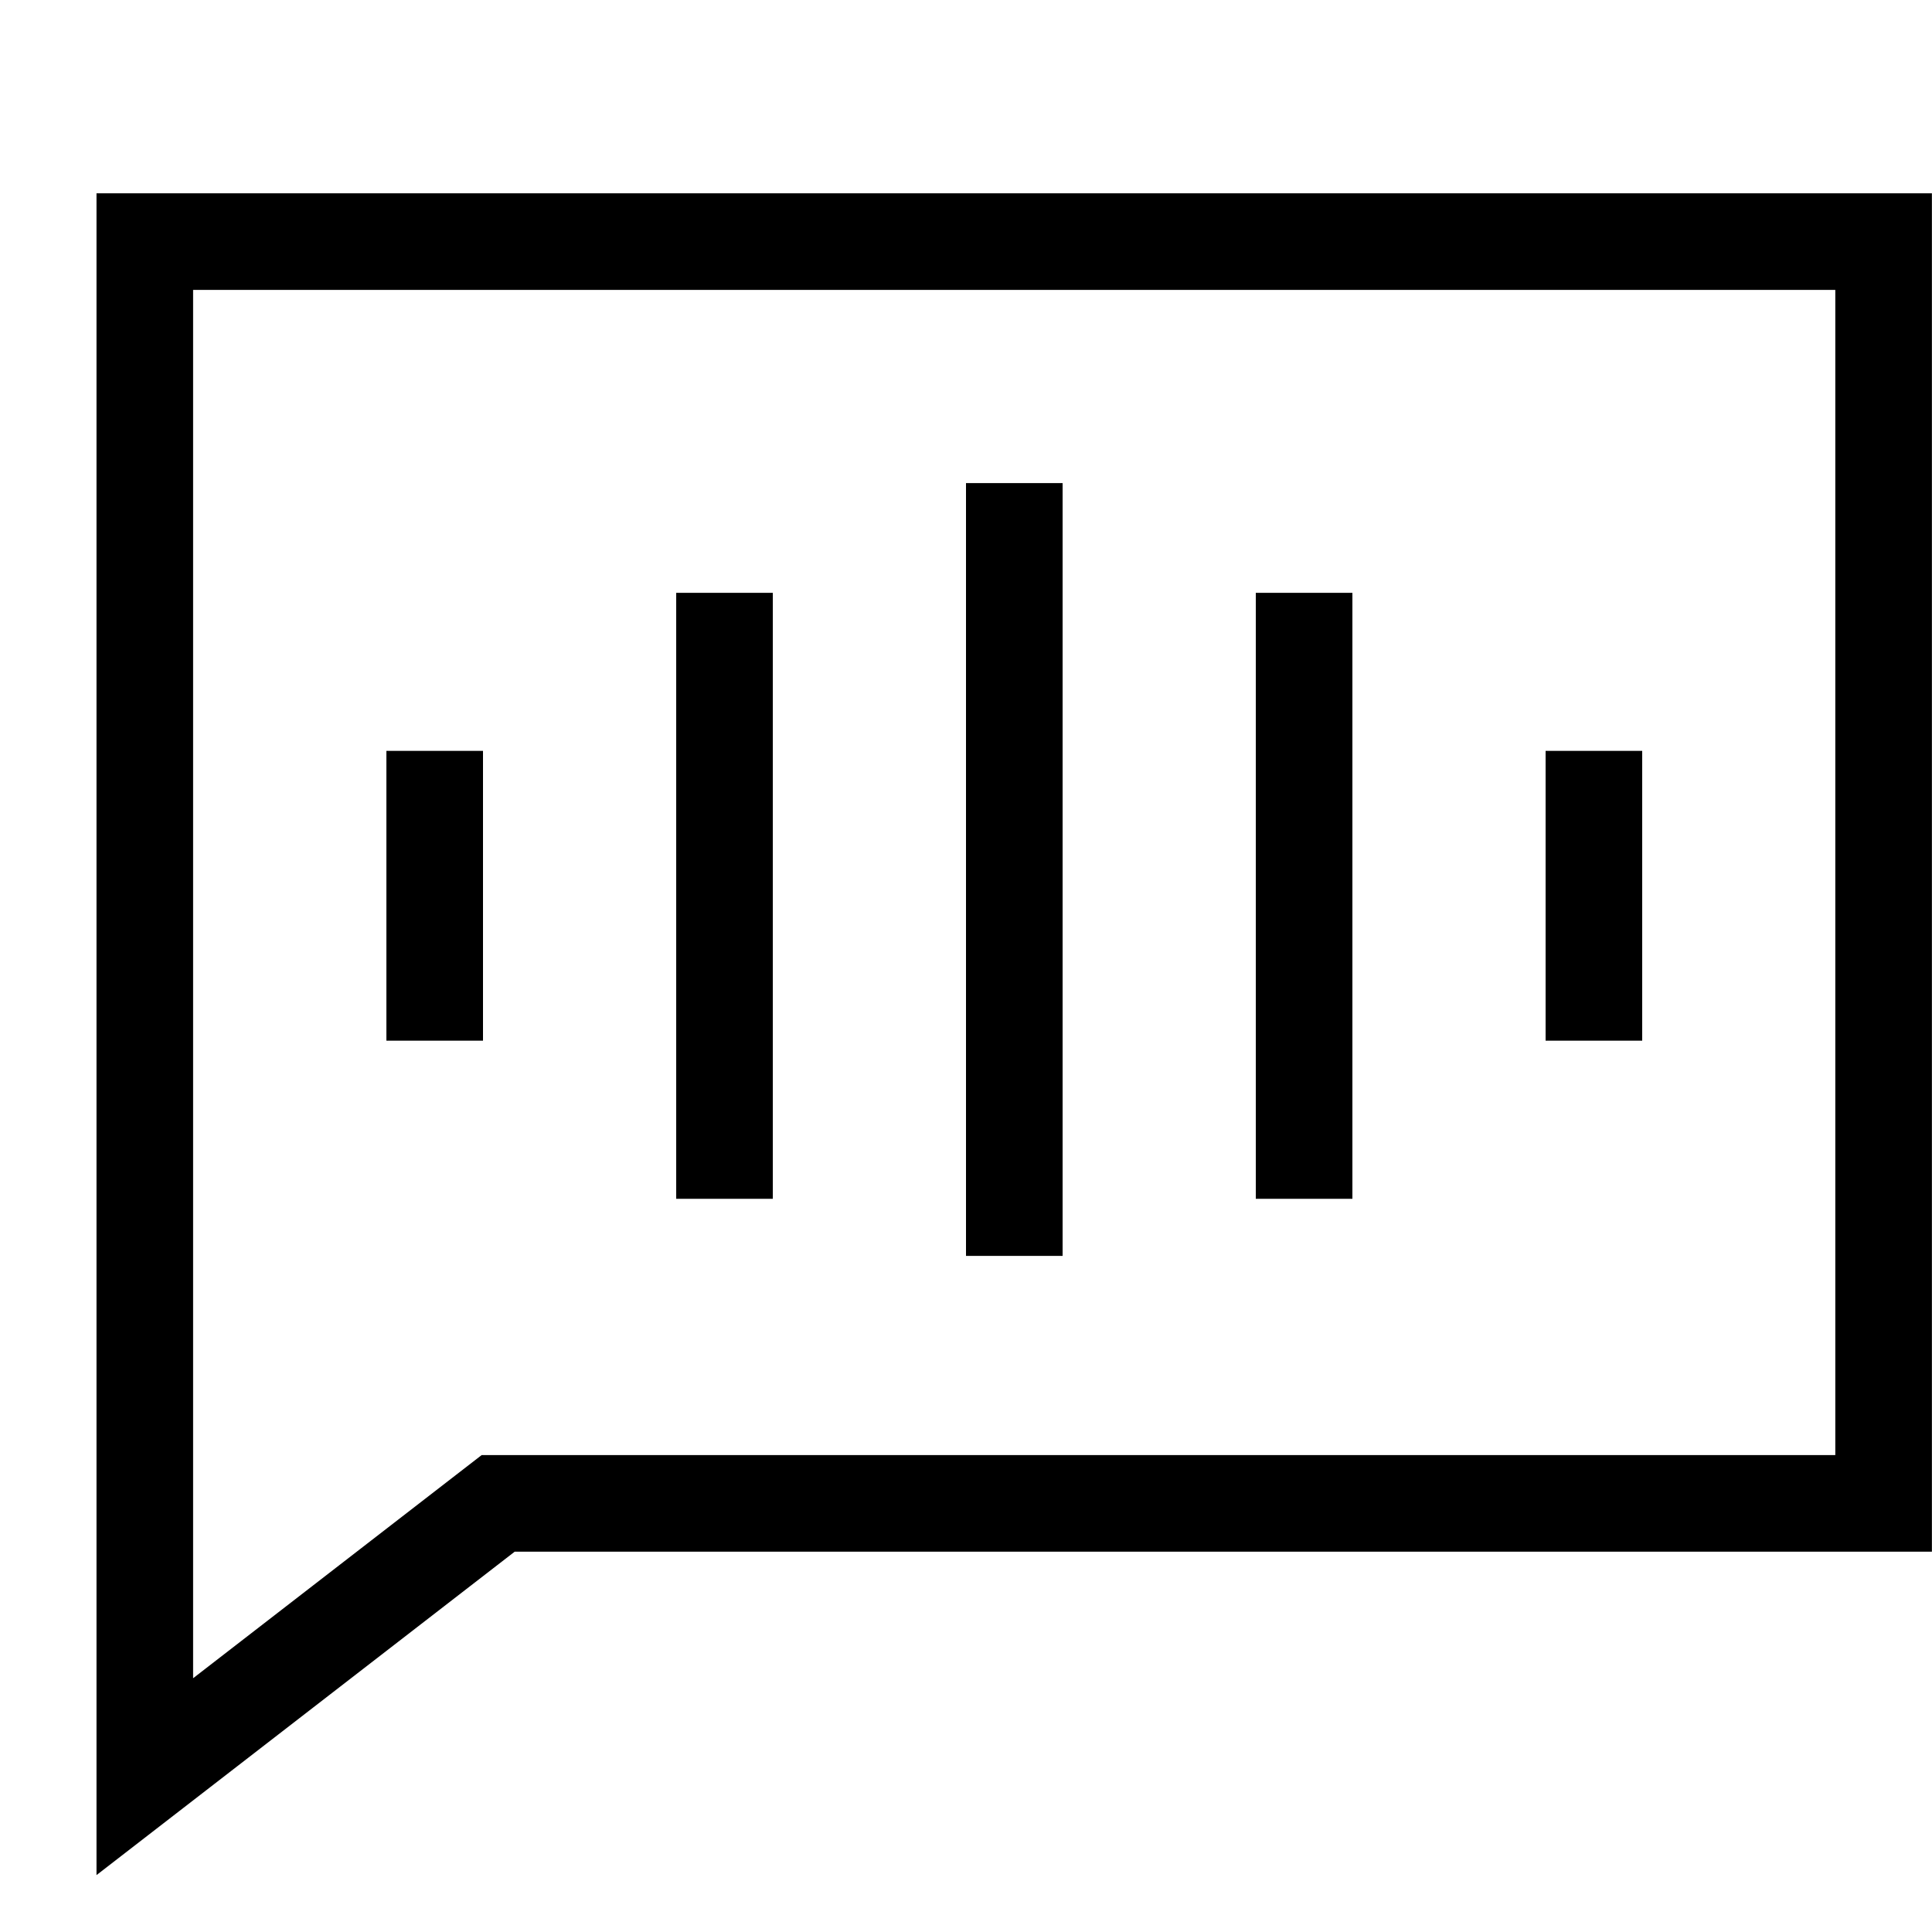
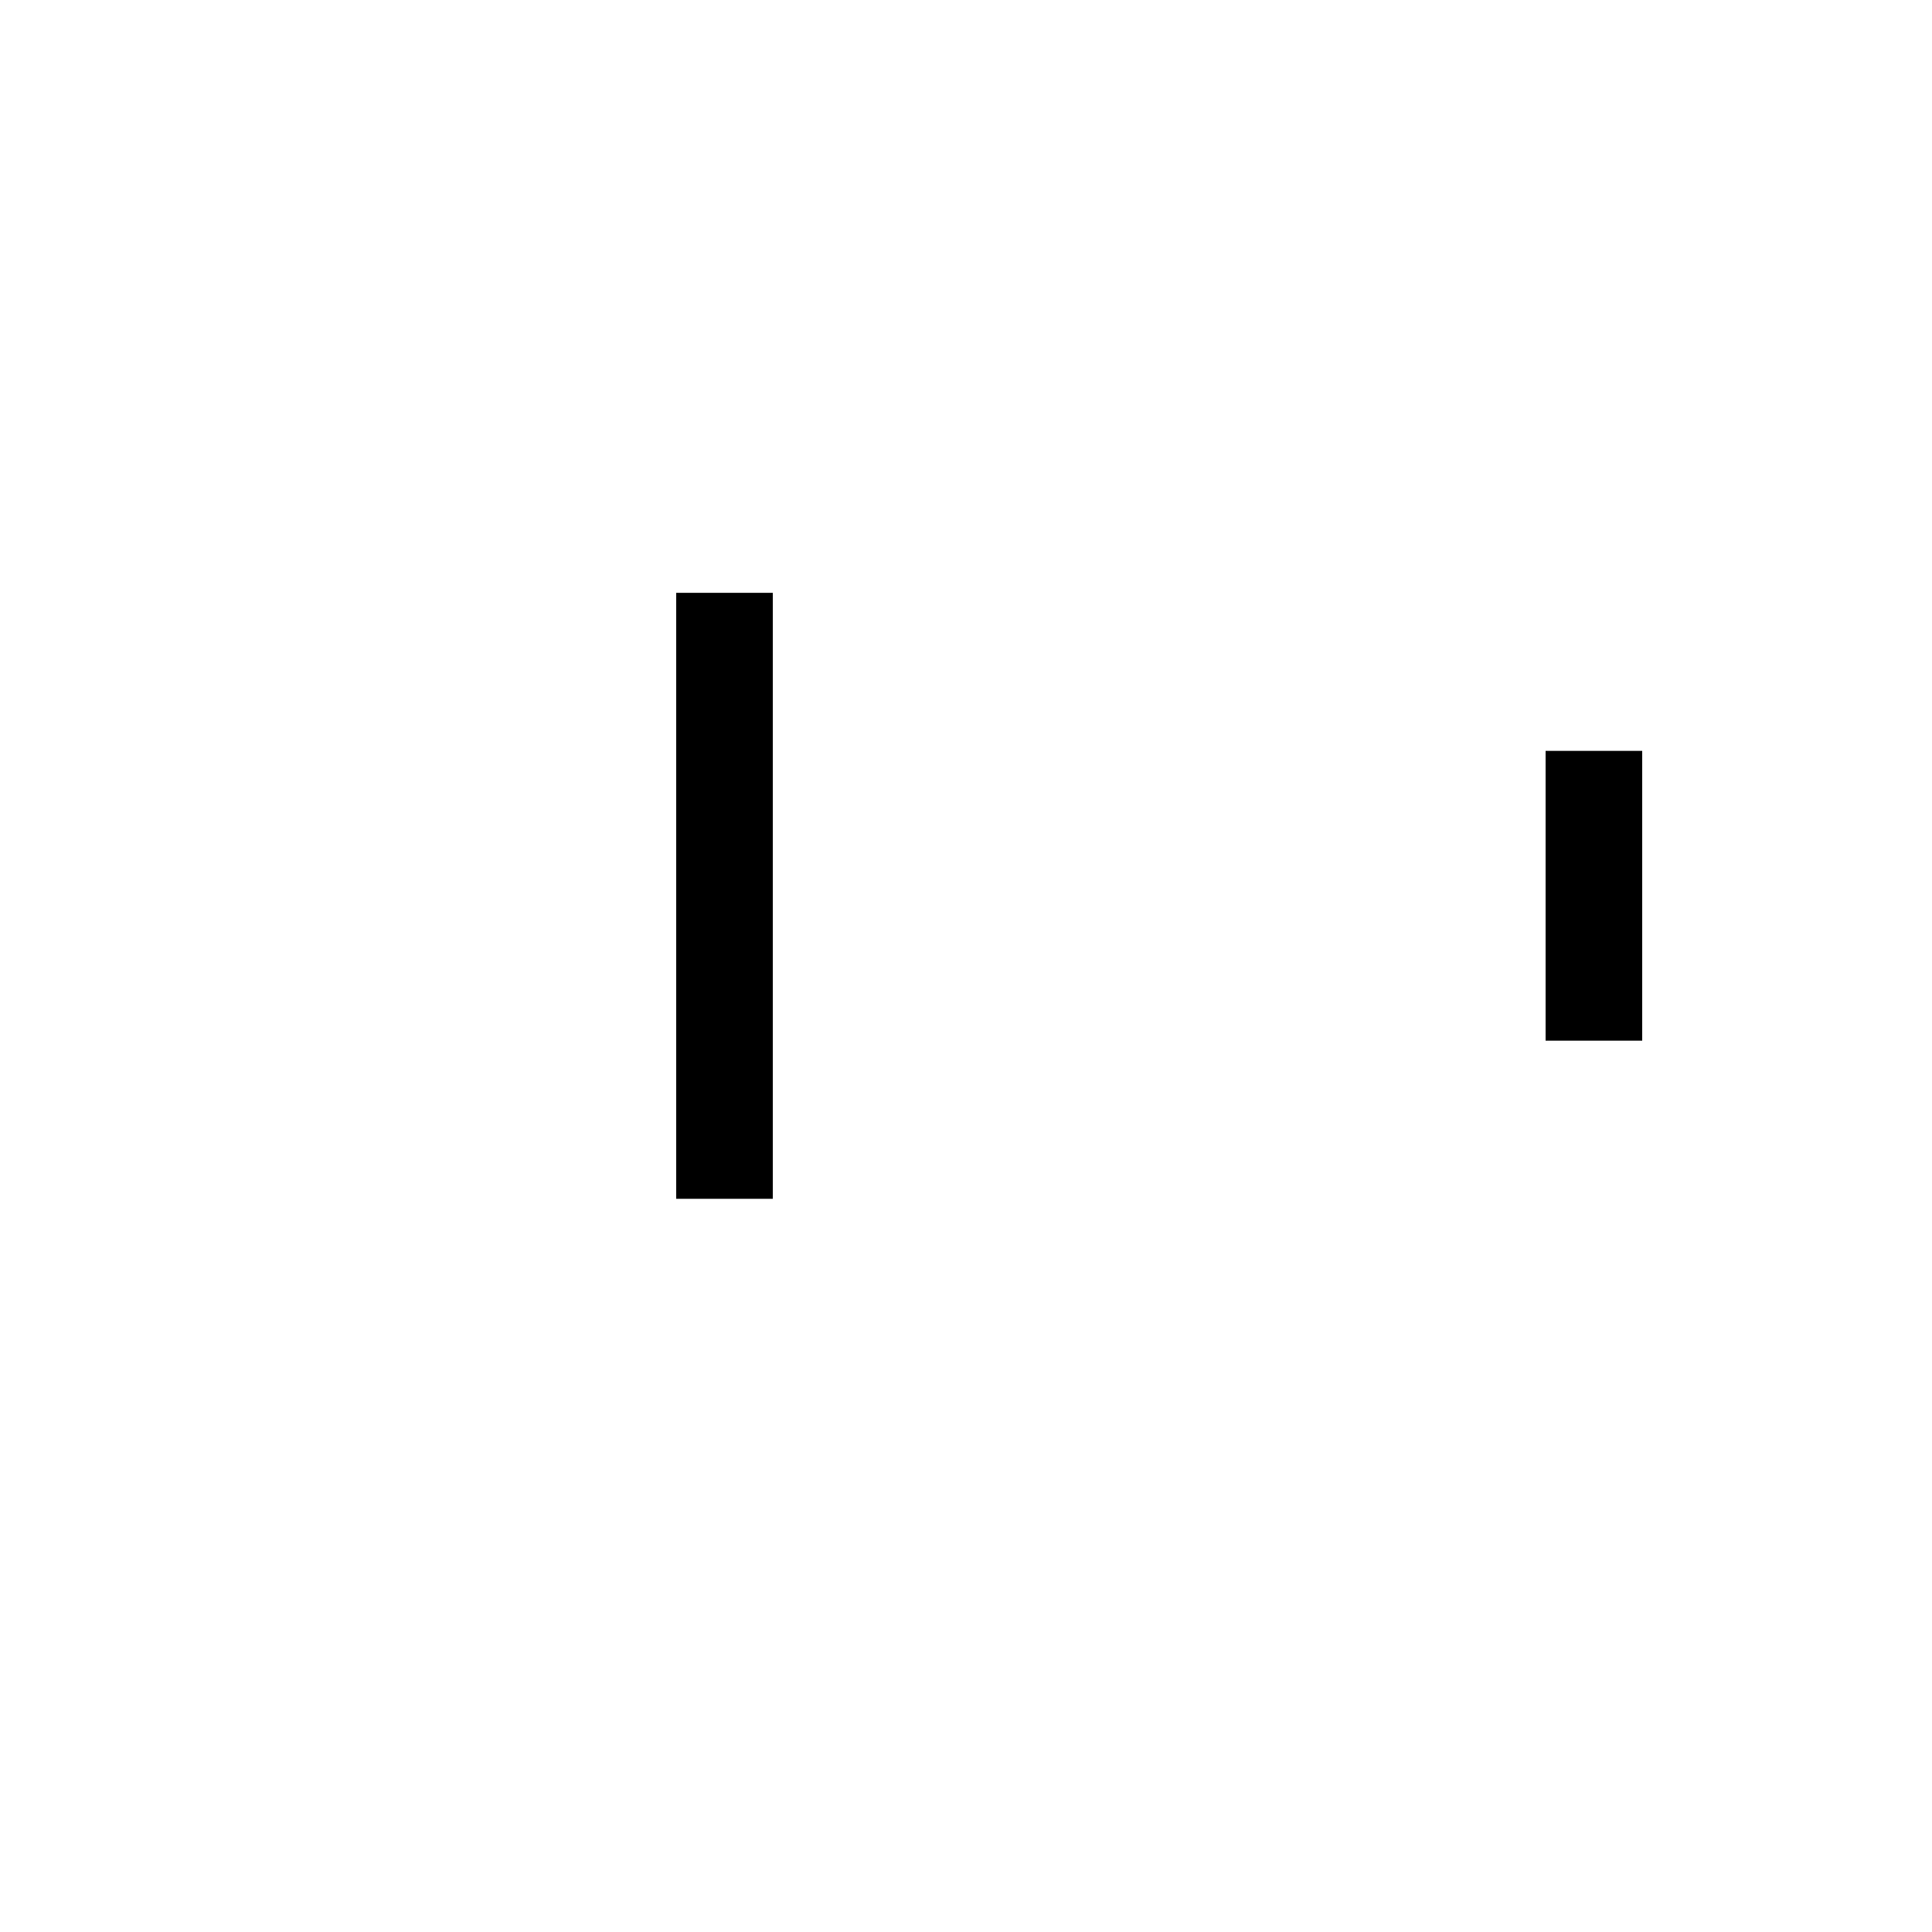
<svg xmlns="http://www.w3.org/2000/svg" width="20" height="20" viewBox="0 0 20 20">
  <defs>
    <clipPath id="clip-path">
      <rect id="Rectangle_30371" data-name="Rectangle 30371" width="20" height="20" transform="translate(-14931 -17338)" fill="#fff" />
    </clipPath>
  </defs>
  <g id="crown" transform="translate(14931 17338)" clip-path="url(#clip-path)">
    <g id="Group_7424" data-name="Group 7424" transform="translate(-14984.52 -17685.455)">
      <g id="Path_157118" data-name="Path 157118" transform="translate(-1031.481 -535.066)" fill="none">
        <path d="M1105,898.584h-14.671L1086,901.932v-17.41h19Z" stroke="none" />
-         <path d="M 1087 899.894 L 1089.987 897.584 L 1104 897.584 L 1104 885.522 L 1087 885.522 L 1087 899.894 M 1086 901.932 L 1086 884.522 L 1105 884.522 L 1105 898.584 L 1090.329 898.584 L 1086 901.932 Z" stroke="none" fill="#000" />
      </g>
-       <rect id="Rectangle_31028" data-name="Rectangle 31028" width="1" height="8" transform="translate(63.52 352.456)" />
      <rect id="Rectangle_31030" data-name="Rectangle 31030" width="1" height="6.273" transform="translate(60.52 353.592)" />
-       <rect id="Rectangle_31032" data-name="Rectangle 31032" width="1" height="6.273" transform="translate(66.52 353.592)" />
-       <rect id="Rectangle_31031" data-name="Rectangle 31031" width="1" height="3" transform="translate(57.52 355.228)" />
      <rect id="Rectangle_31033" data-name="Rectangle 31033" width="1" height="3" transform="translate(69.52 355.228)" />
    </g>
  </g>
</svg>